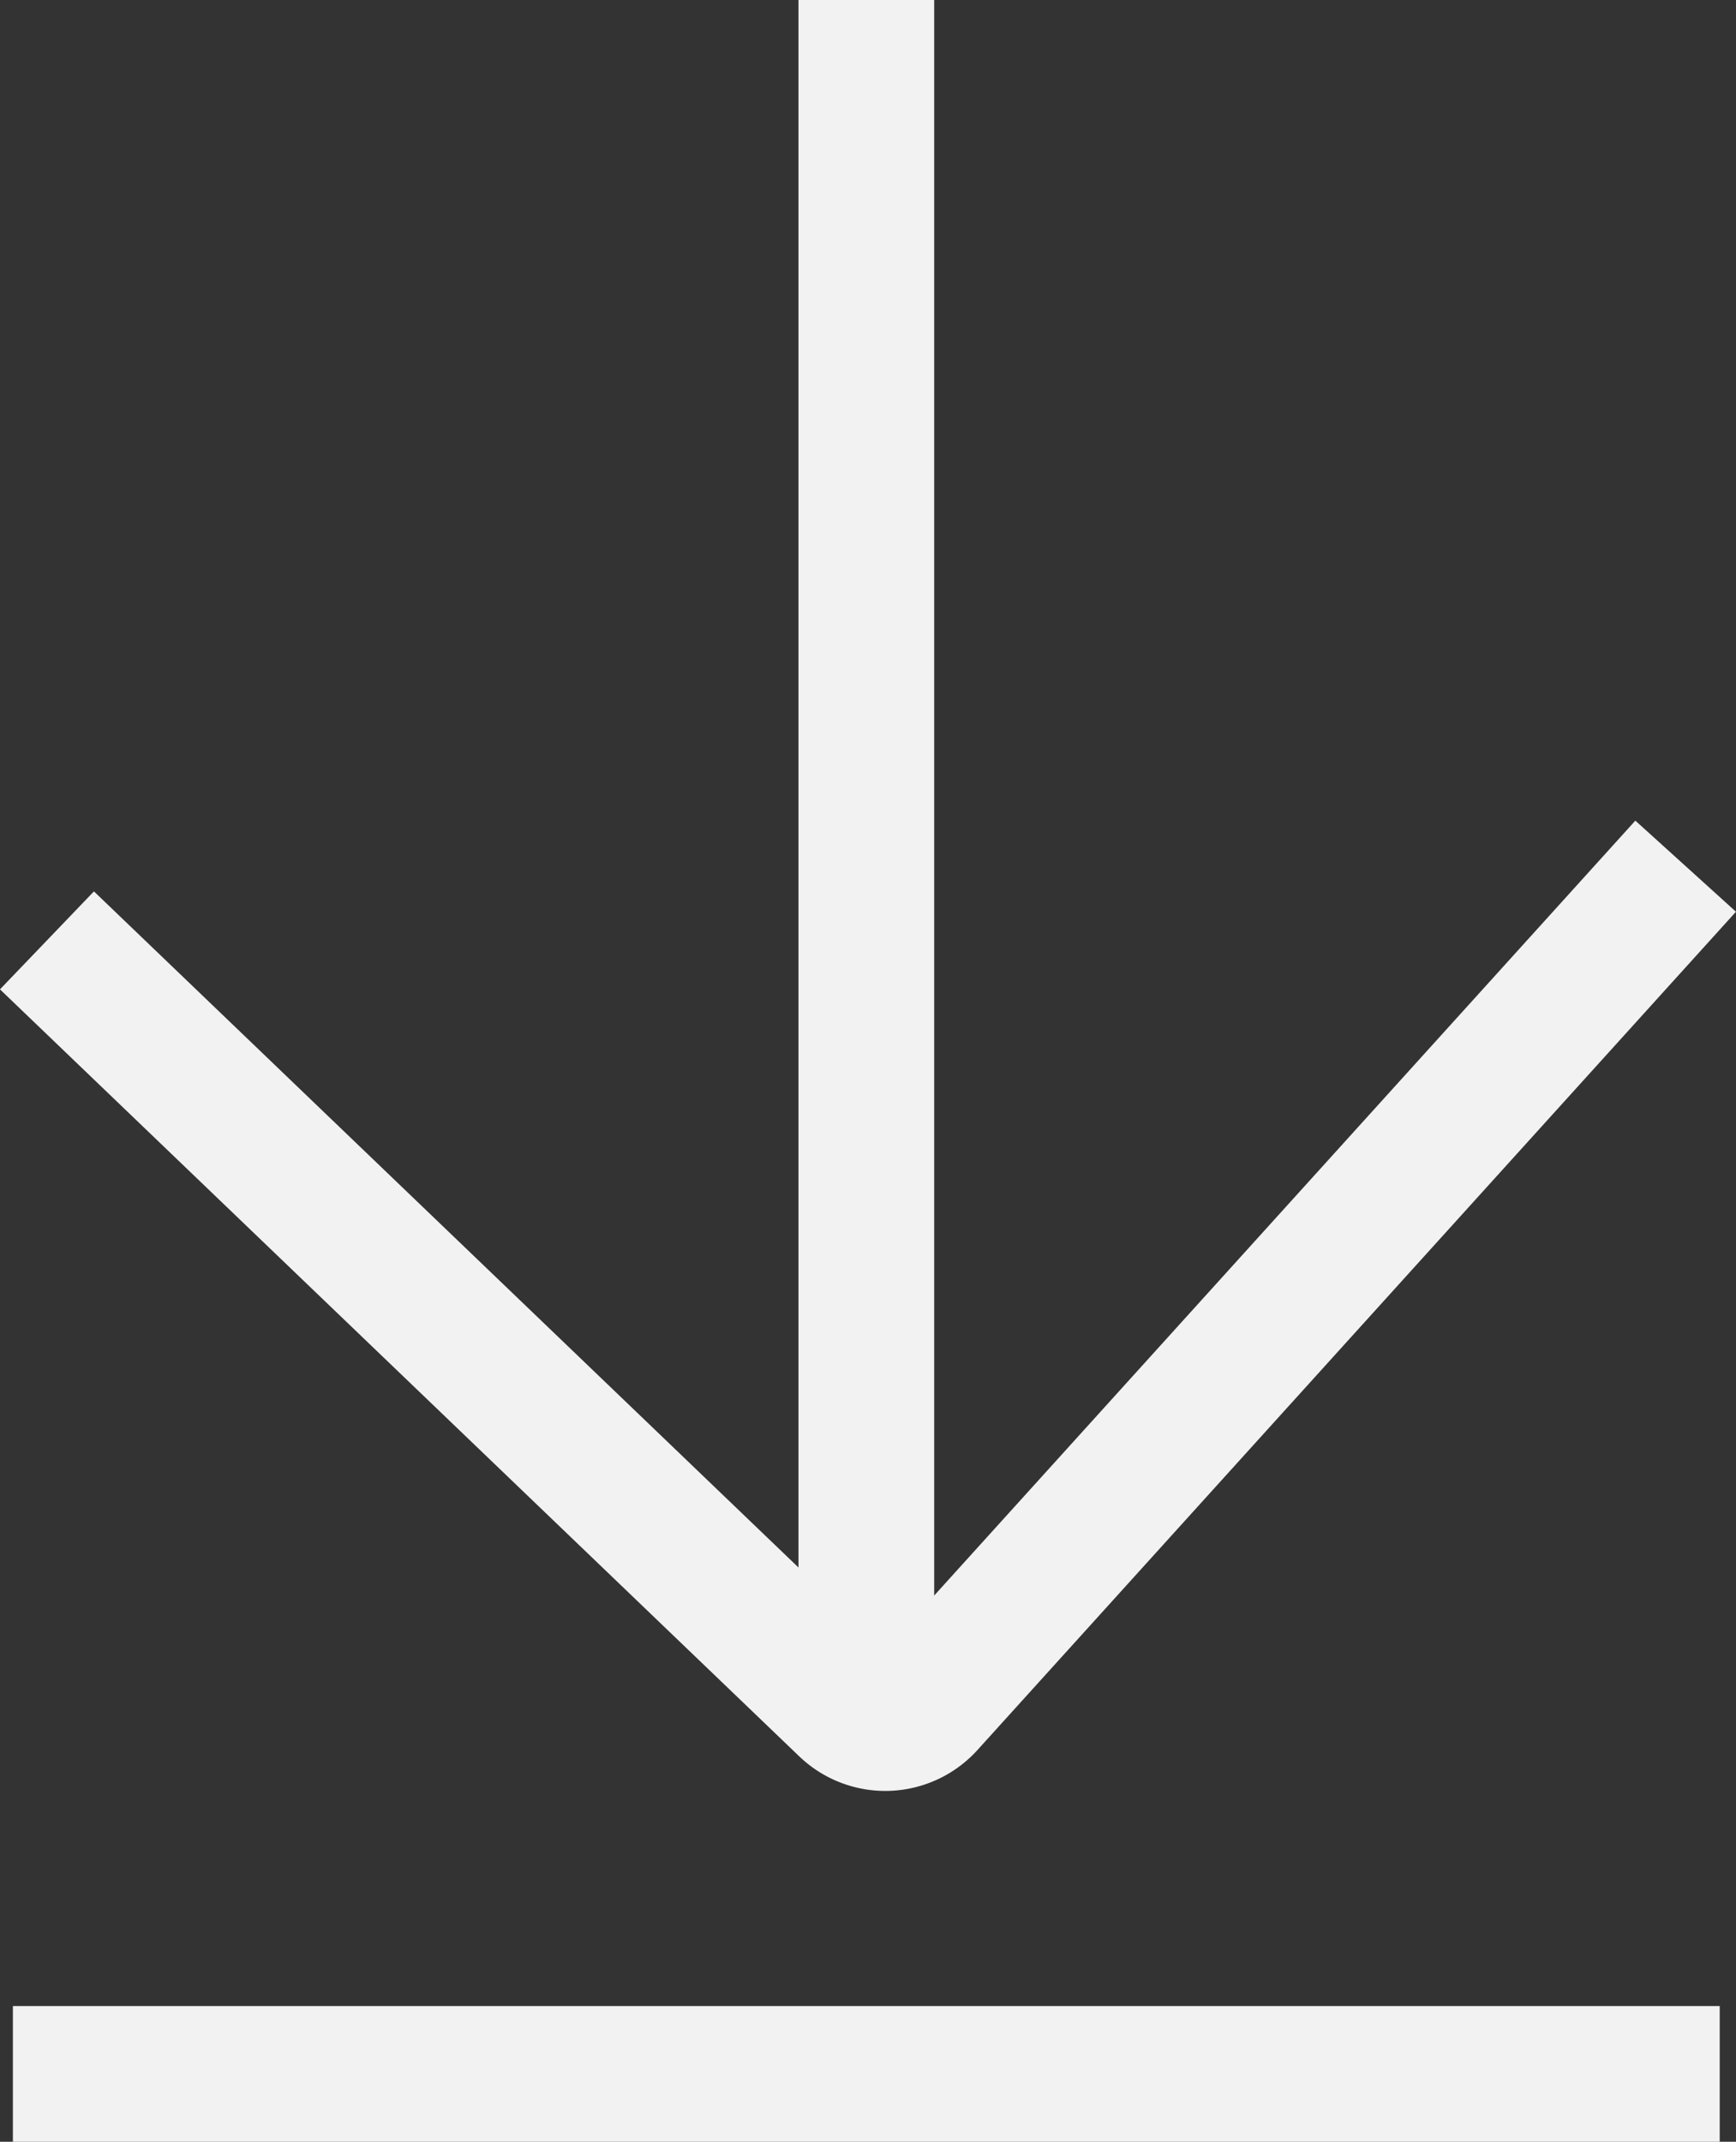
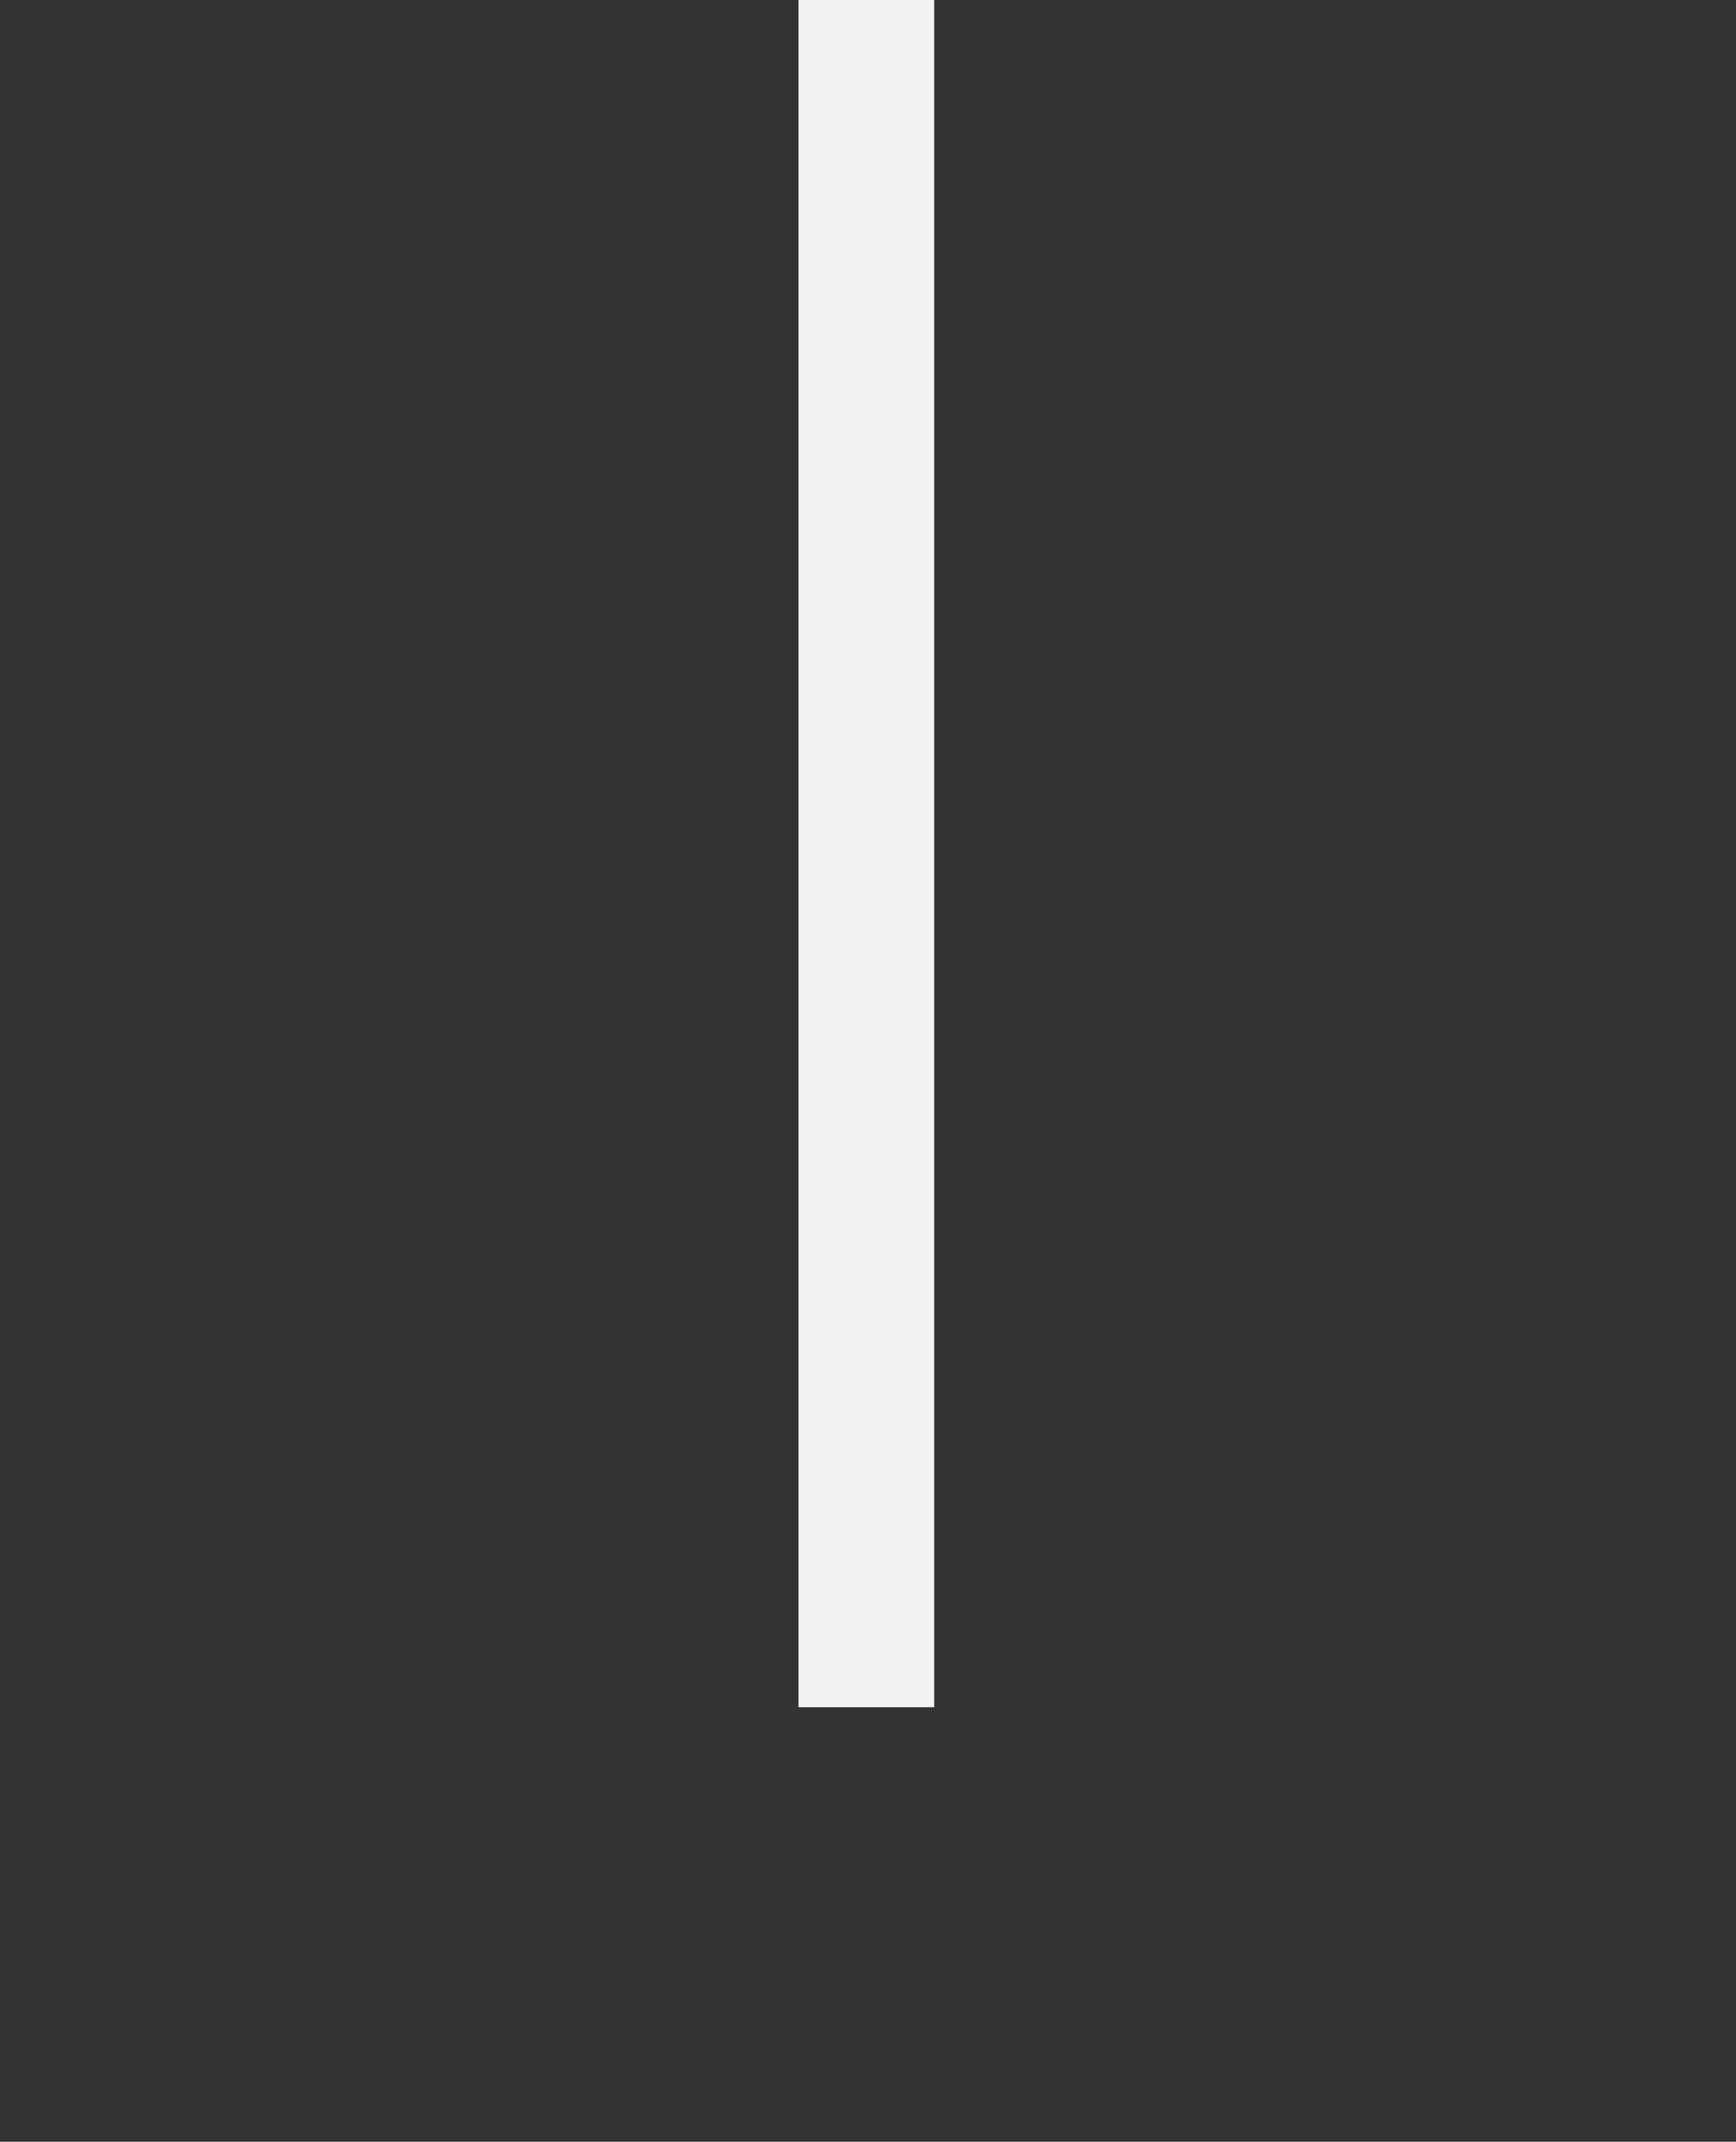
<svg xmlns="http://www.w3.org/2000/svg" width="25.583" height="31.556" viewBox="0 0 25.583 31.556">
  <rect x="0" y="0" width="25.583" height="31.556" fill="#333333" stroke="none" />
  <g id="Group_126" data-name="Group 126" transform="translate(-8136.182 -13062.255)">
    <line id="Line_30" data-name="Line 30" y2="25.153" transform="translate(8148.949 13062.255)" fill="none" stroke="#f2f2f2" stroke-miterlimit="10" stroke-width="2" />
-     <line id="Line_31" data-name="Line 31" x1="25.153" transform="translate(8136.372 13092.811)" fill="none" stroke="#f2f2f2" stroke-miterlimit="10" stroke-width="2" />
-     <path id="Path_63" data-name="Path 63" d="M8136.874,13076.11l11.778,11.3a.832.832,0,0,0,1.193-.042l11.178-12.351" fill="none" stroke="#f2f2f2" stroke-miterlimit="10" stroke-width="2" />
  </g>
</svg>